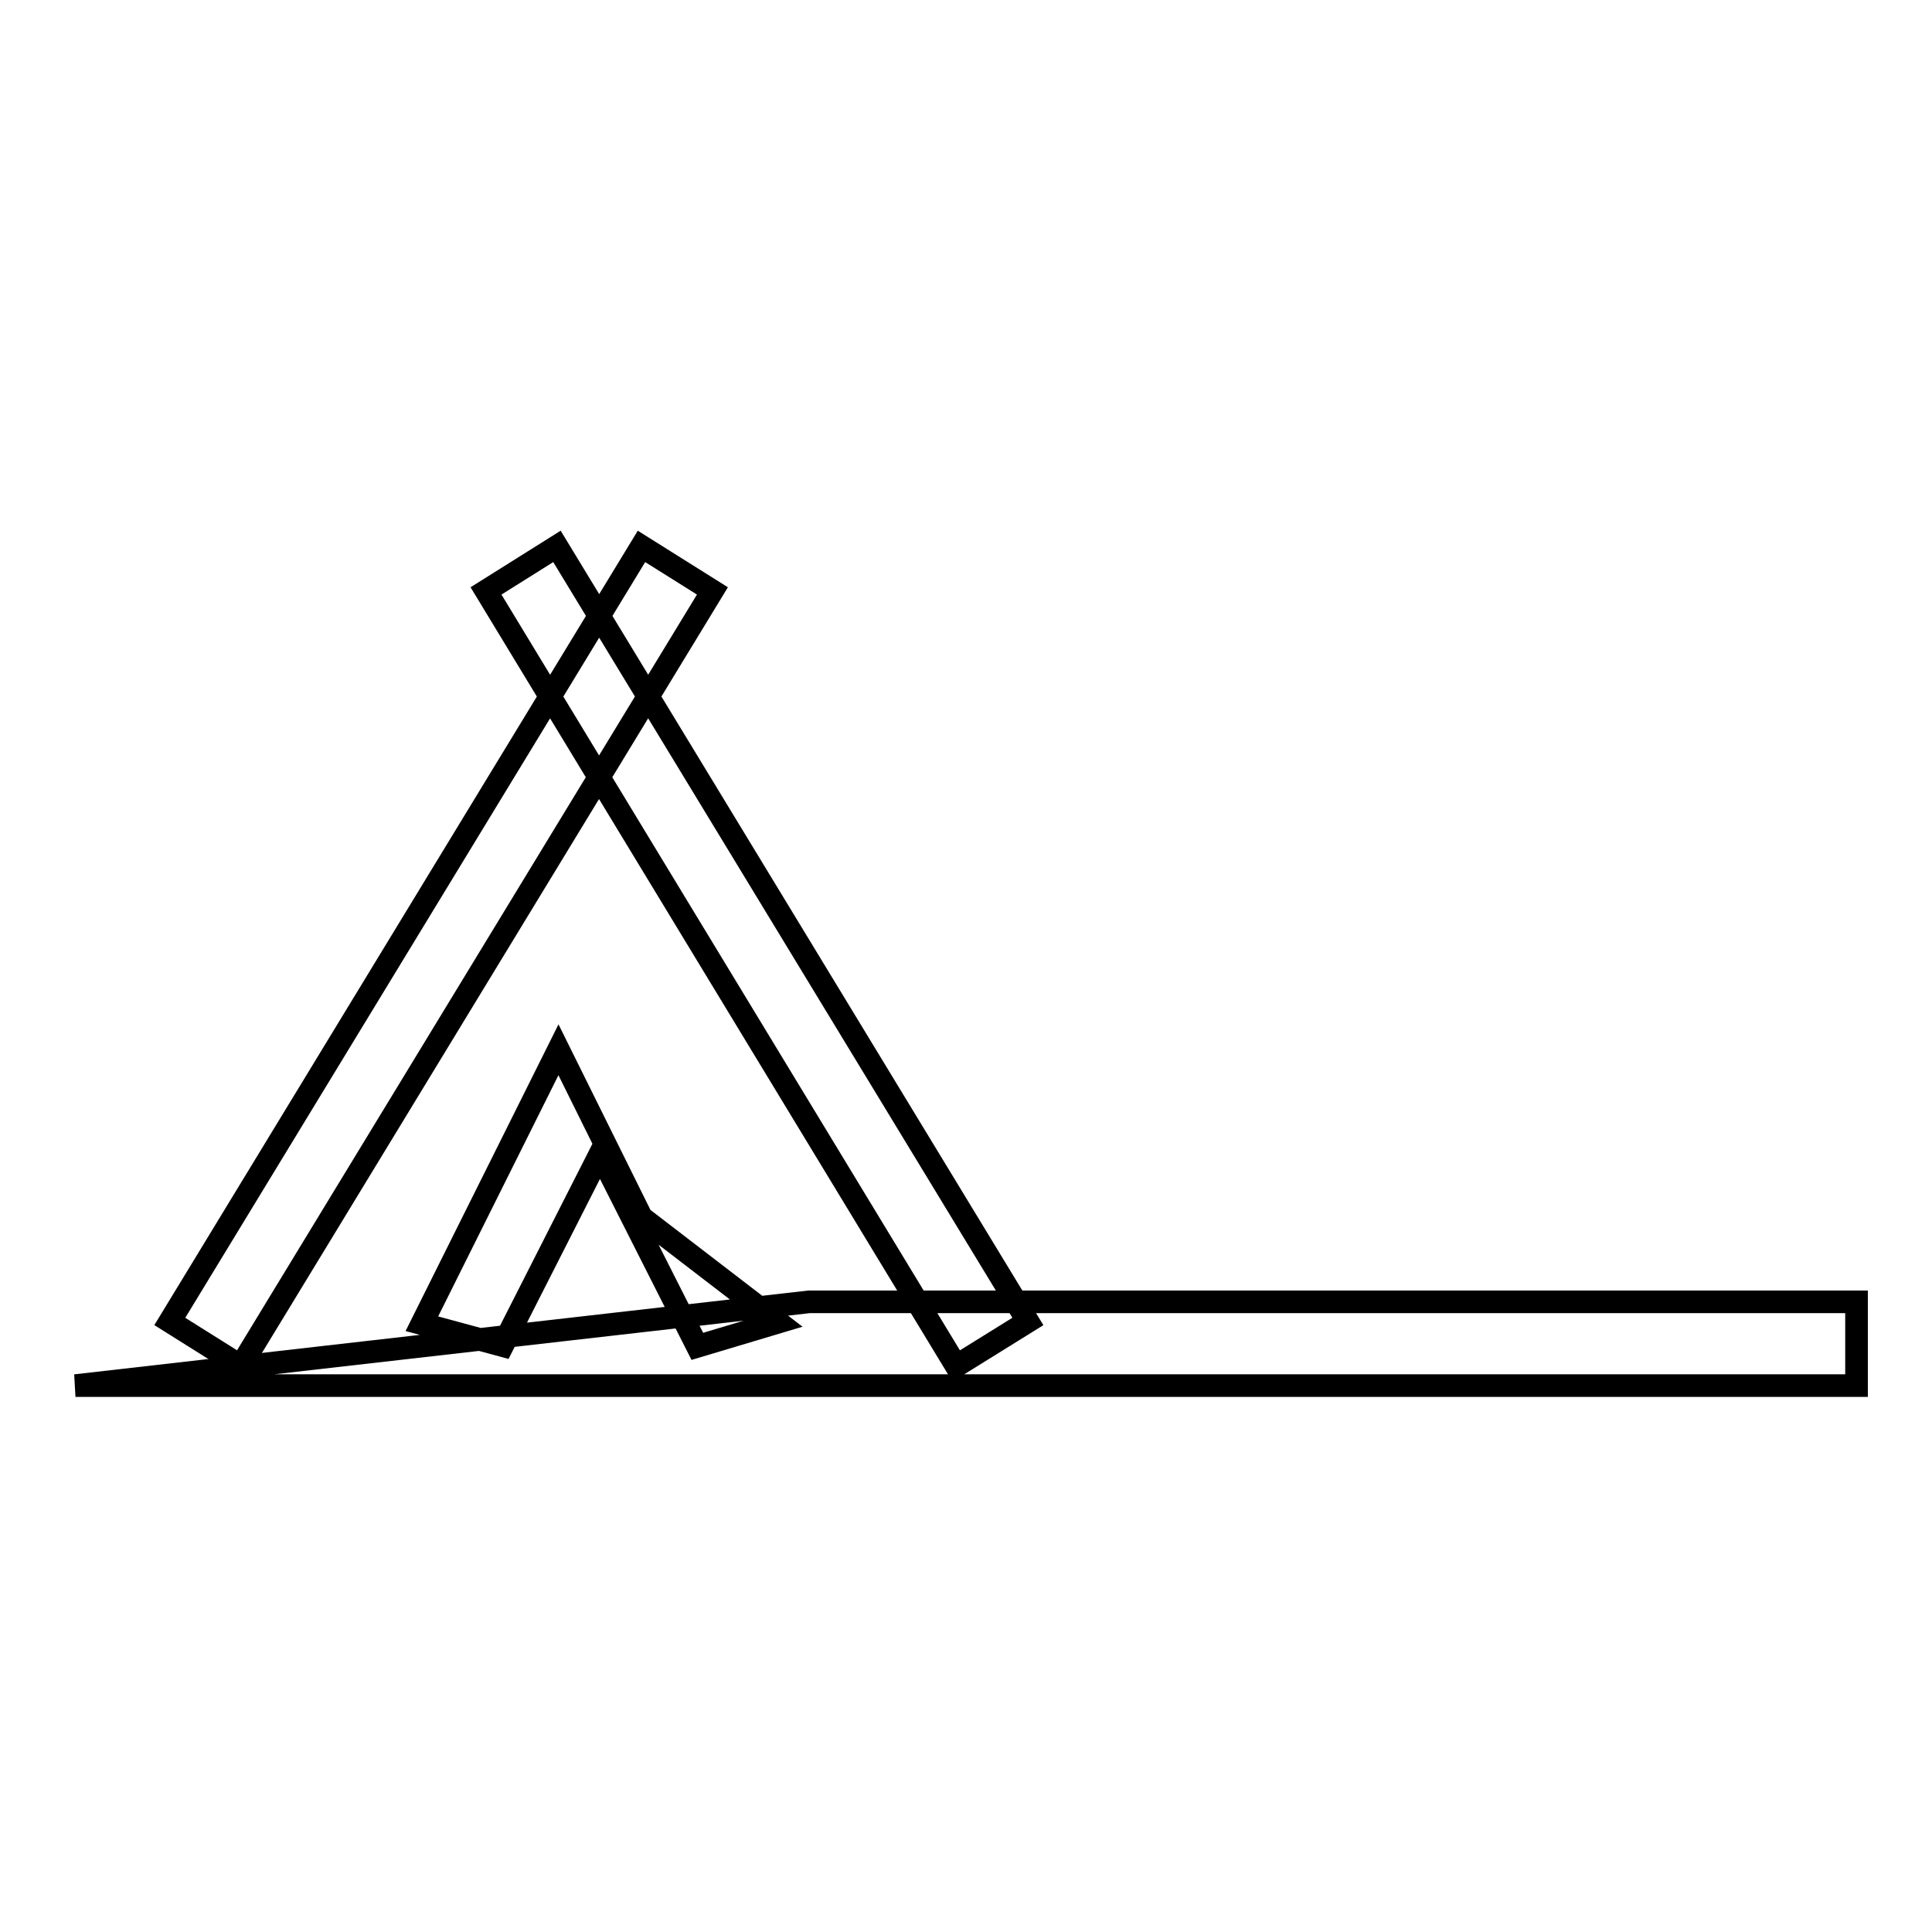
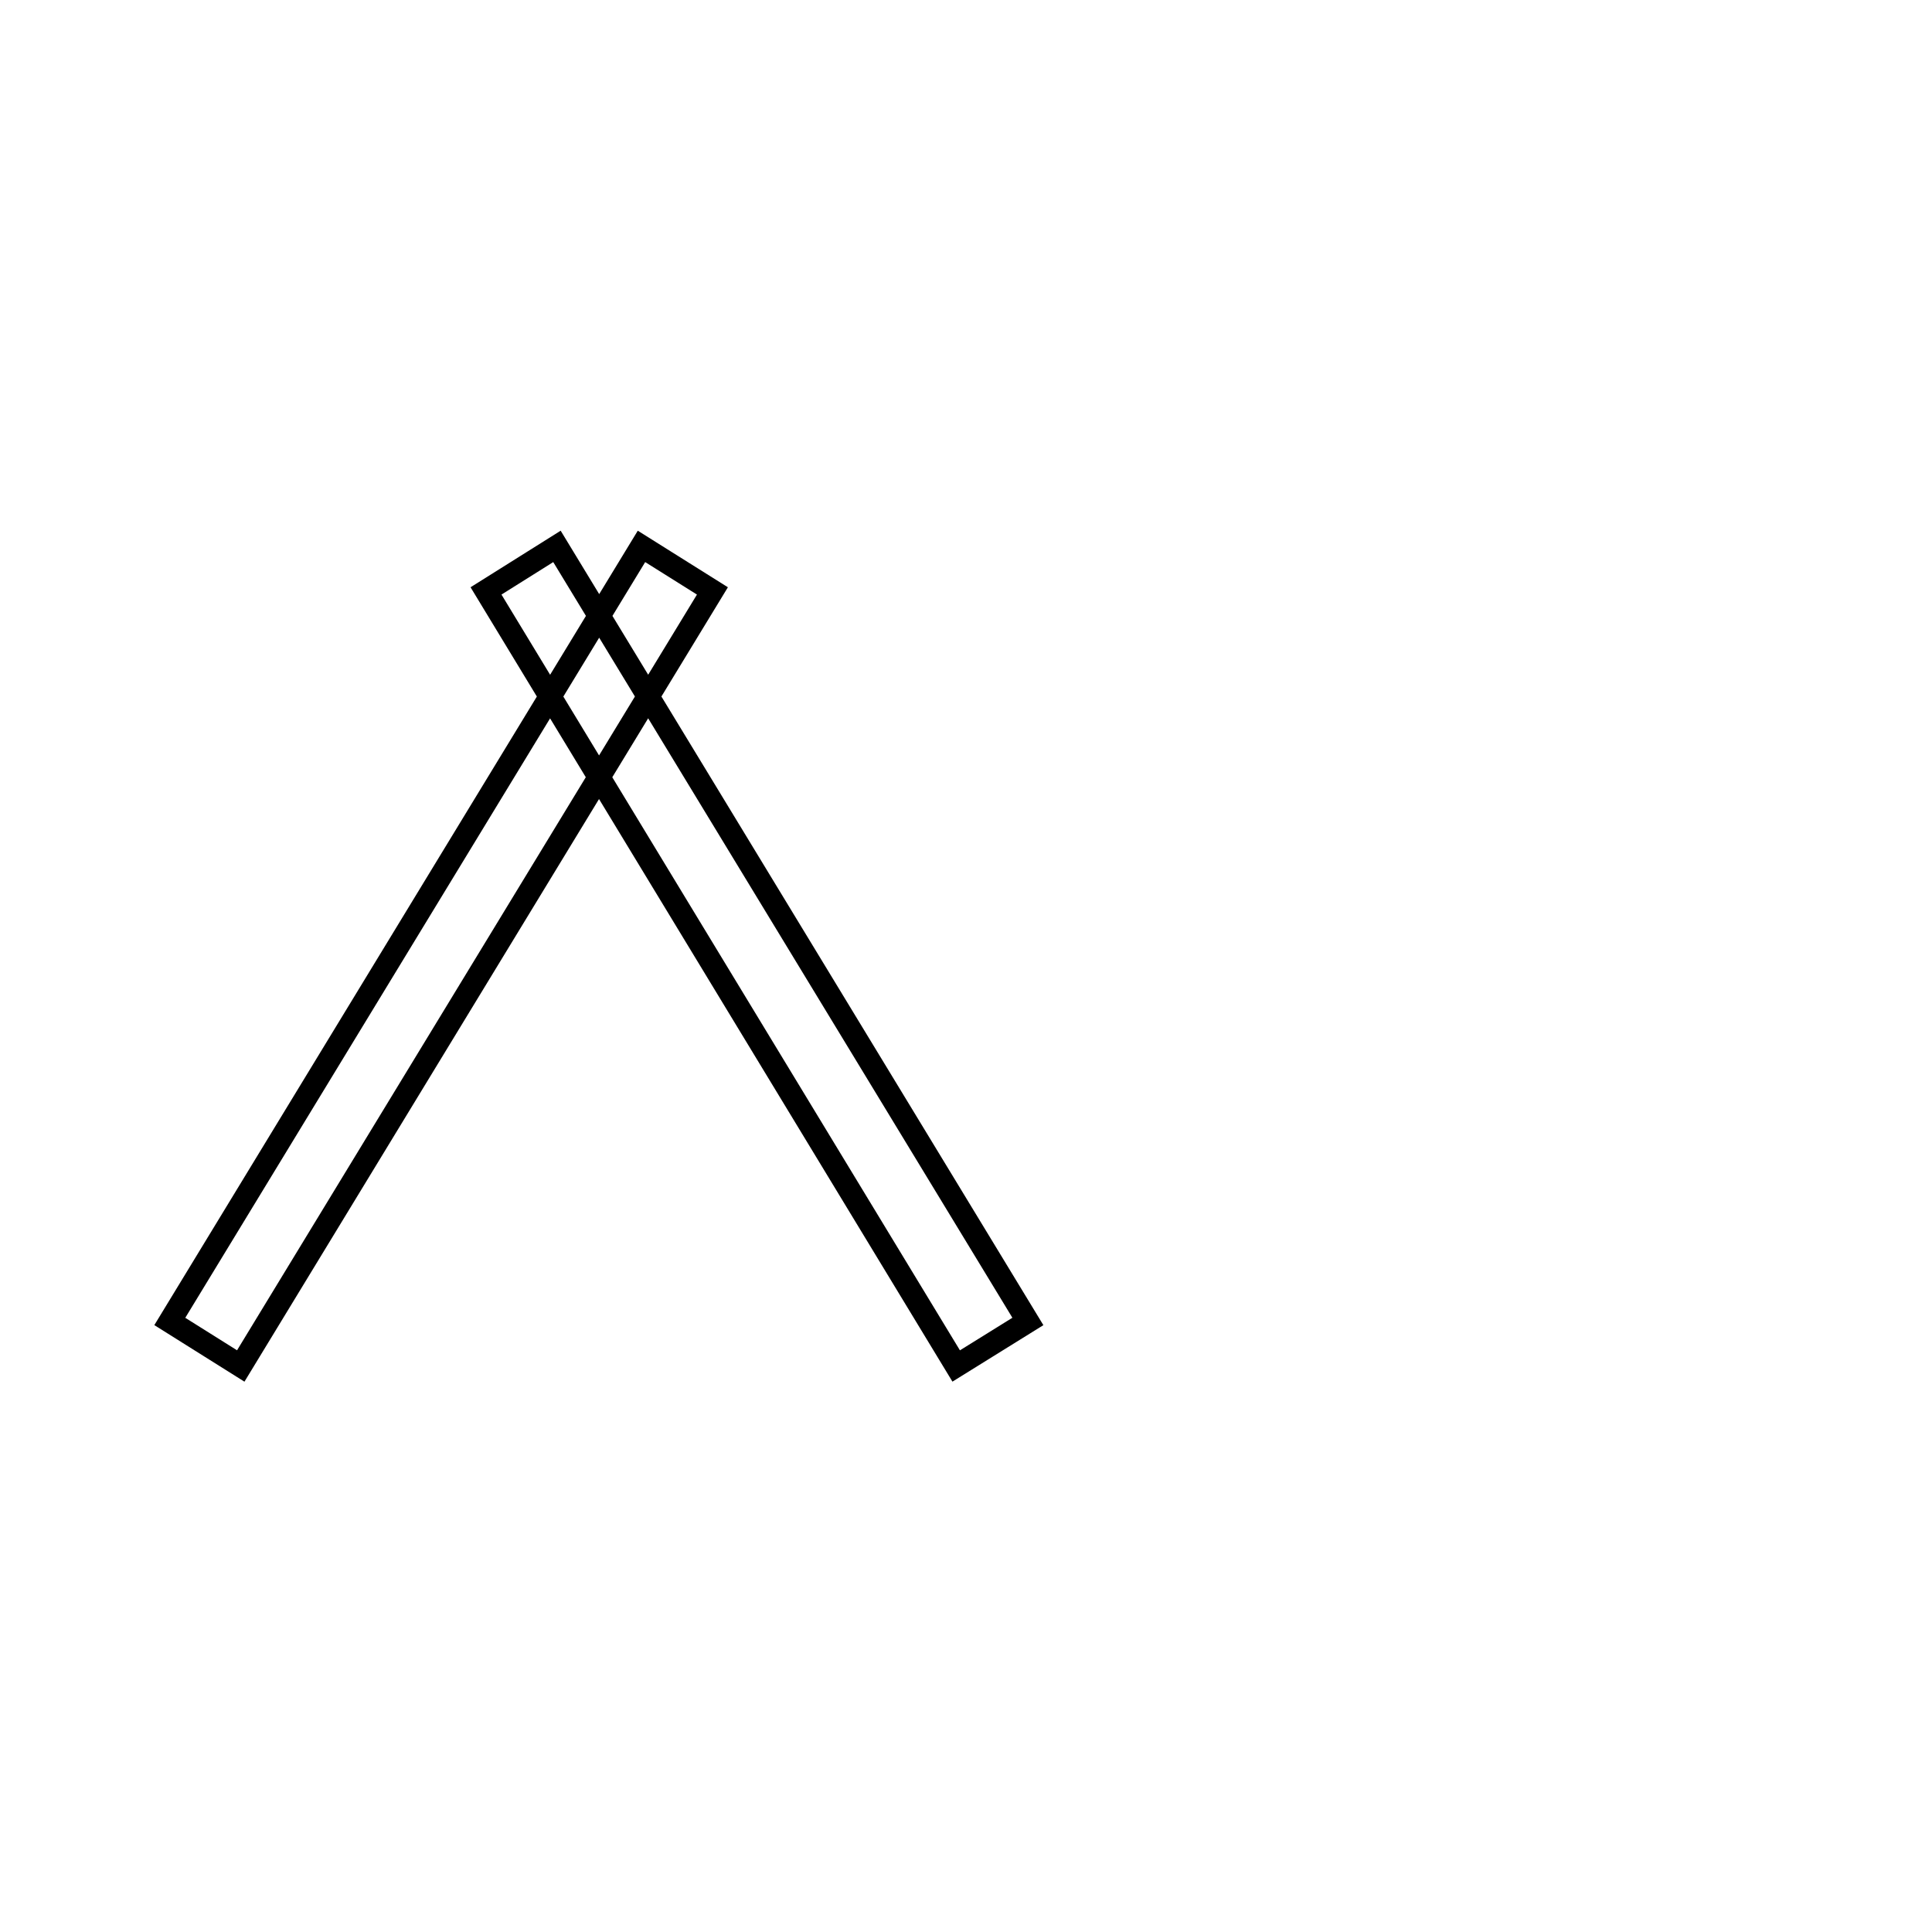
<svg xmlns="http://www.w3.org/2000/svg" version="1.1" x="0px" y="0px" viewBox="0 0 256 256" enable-background="new 0 0 256 256" xml:space="preserve">
  <g>
    <g>
      <path stroke-width="3" fill-opacity="0" stroke="#000000" d="M31.9,181l-9.4-5.9L85,72.4l9.4,5.9L31.9,181L31.9,181z M126.7,181L64.4,78.3l9.4-5.9l62.4,102.7L126.7,181L126.7,181z" />
-       <path stroke-width="3" fill-opacity="0" stroke="#000000" d="M148.9,183.6H10l97.2-11.1H246v11.1H148.9z M92.4,178.4l-12.9-25.5l-12.9,25.4l-10.7-2.9L74,139.1l11,22.2l18.1,13.9L92.4,178.4L92.4,178.4z" />
    </g>
  </g>
</svg>